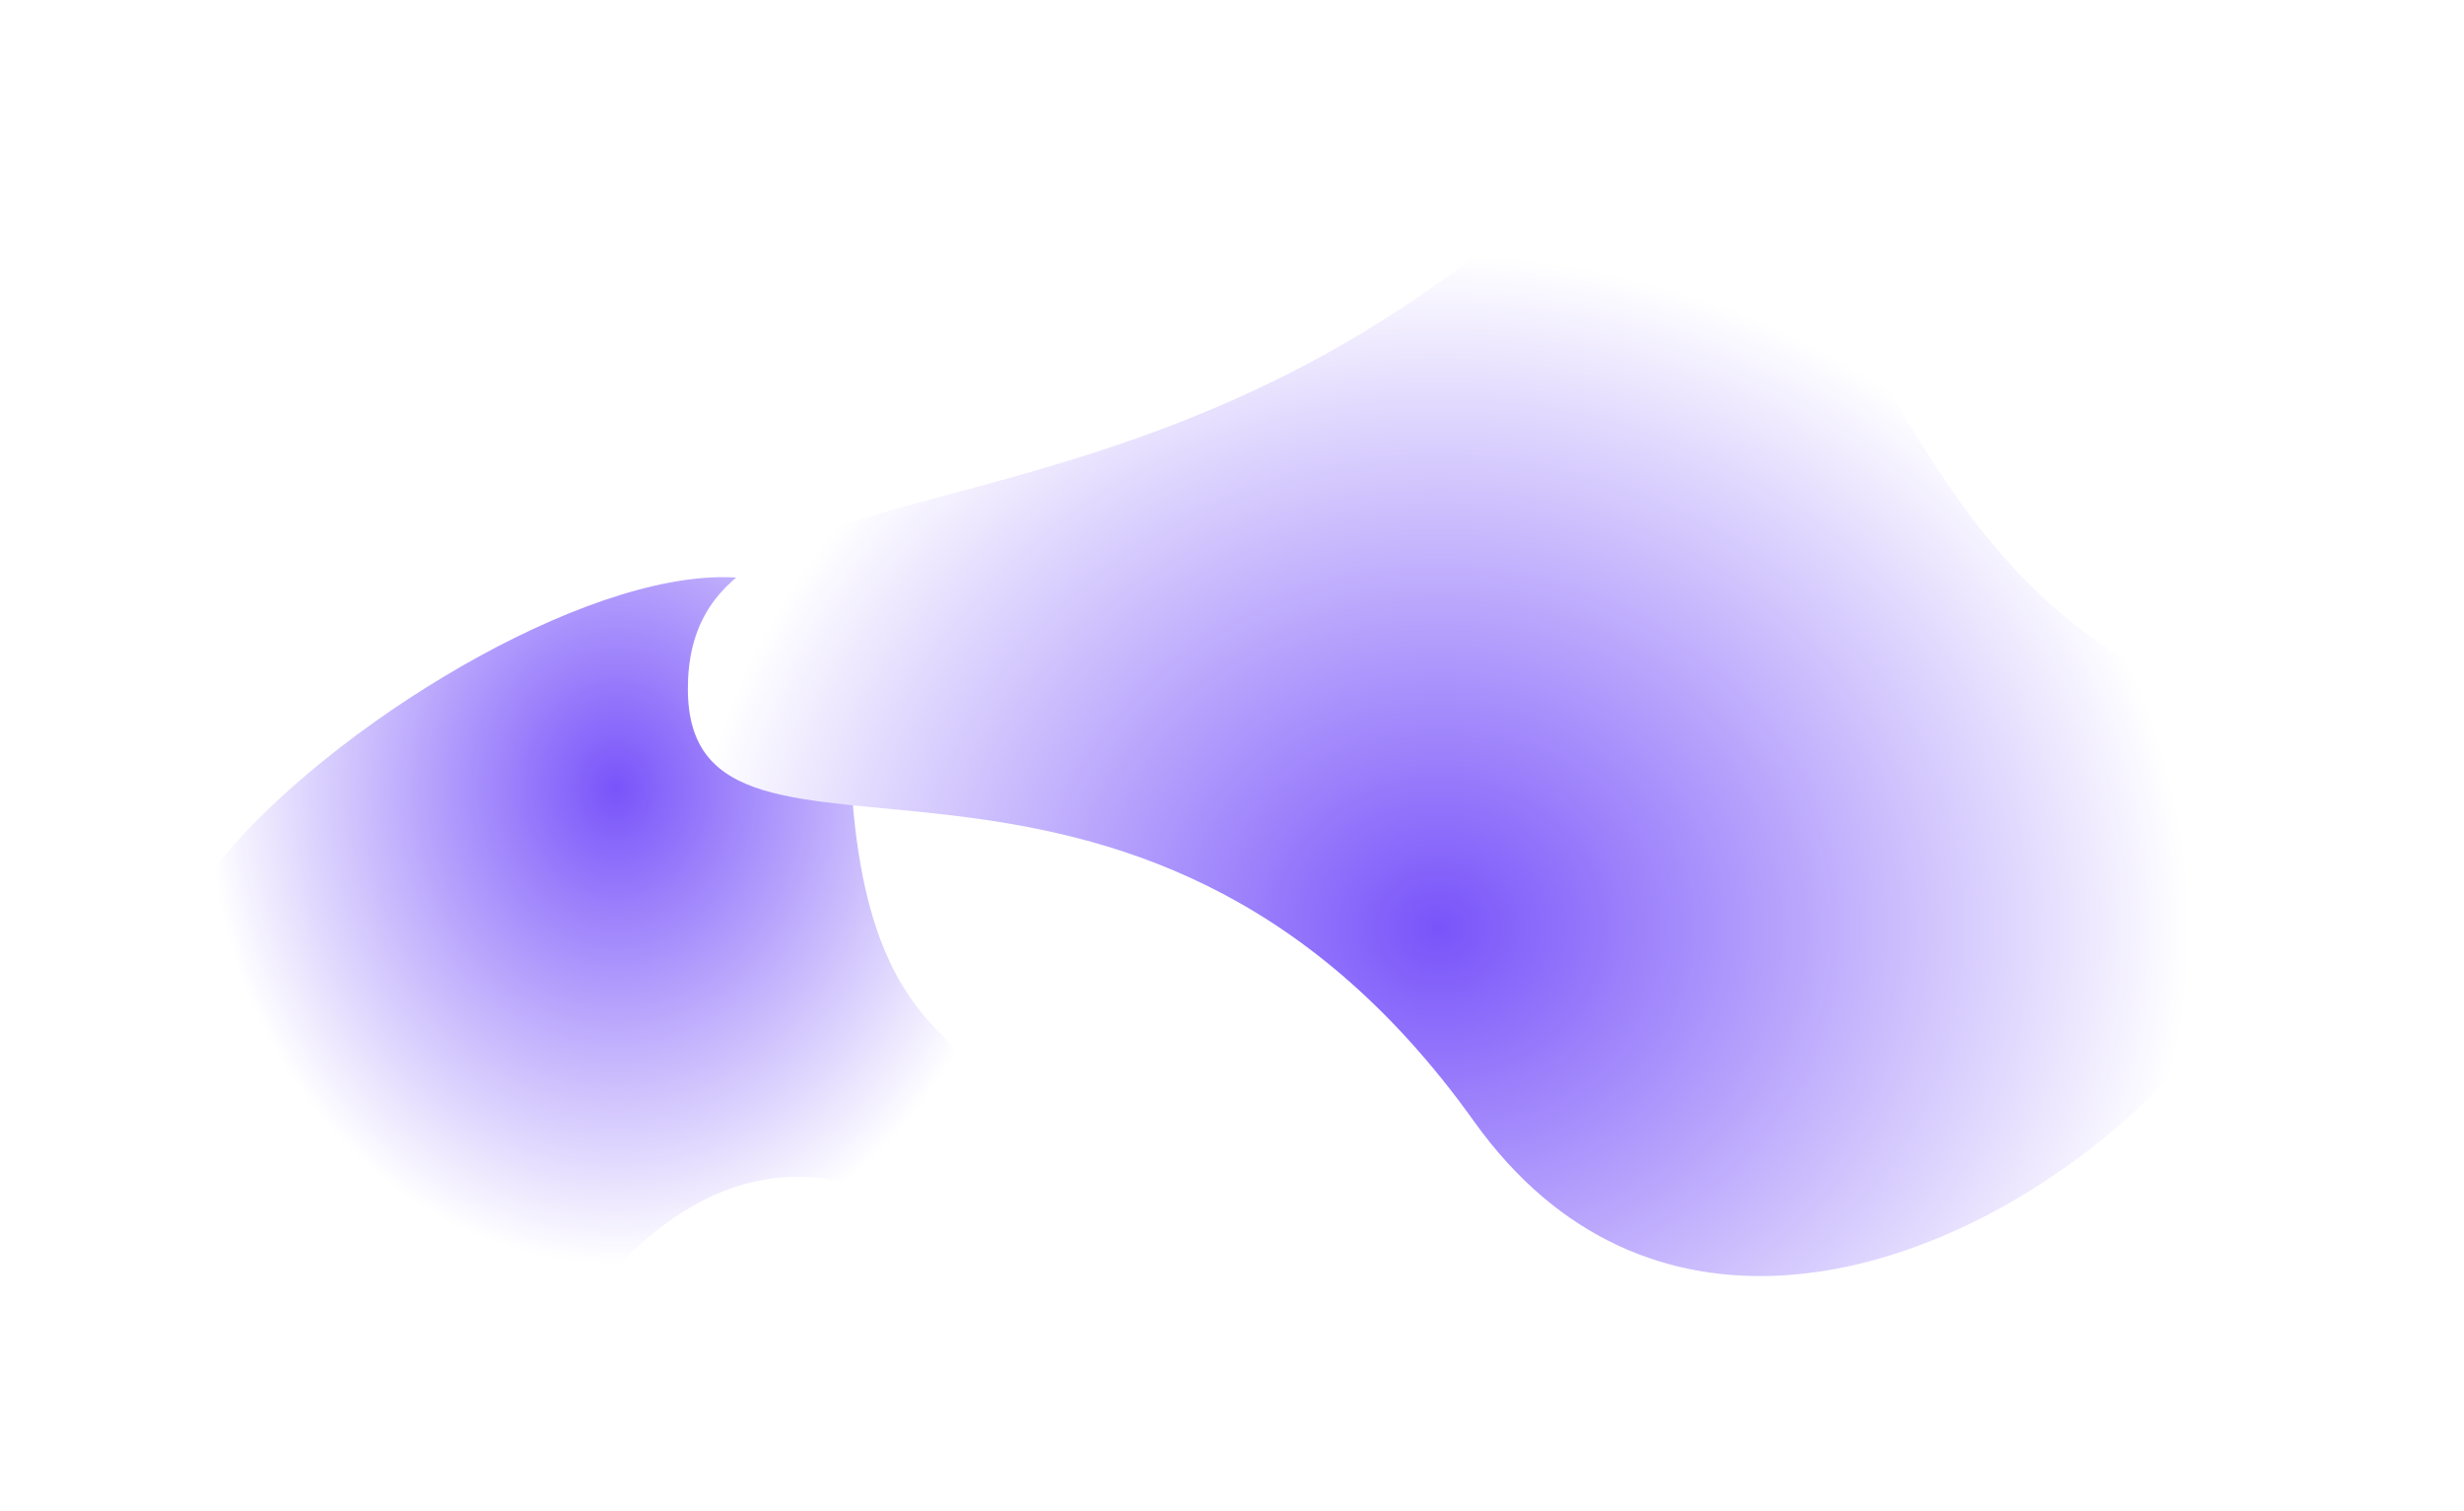
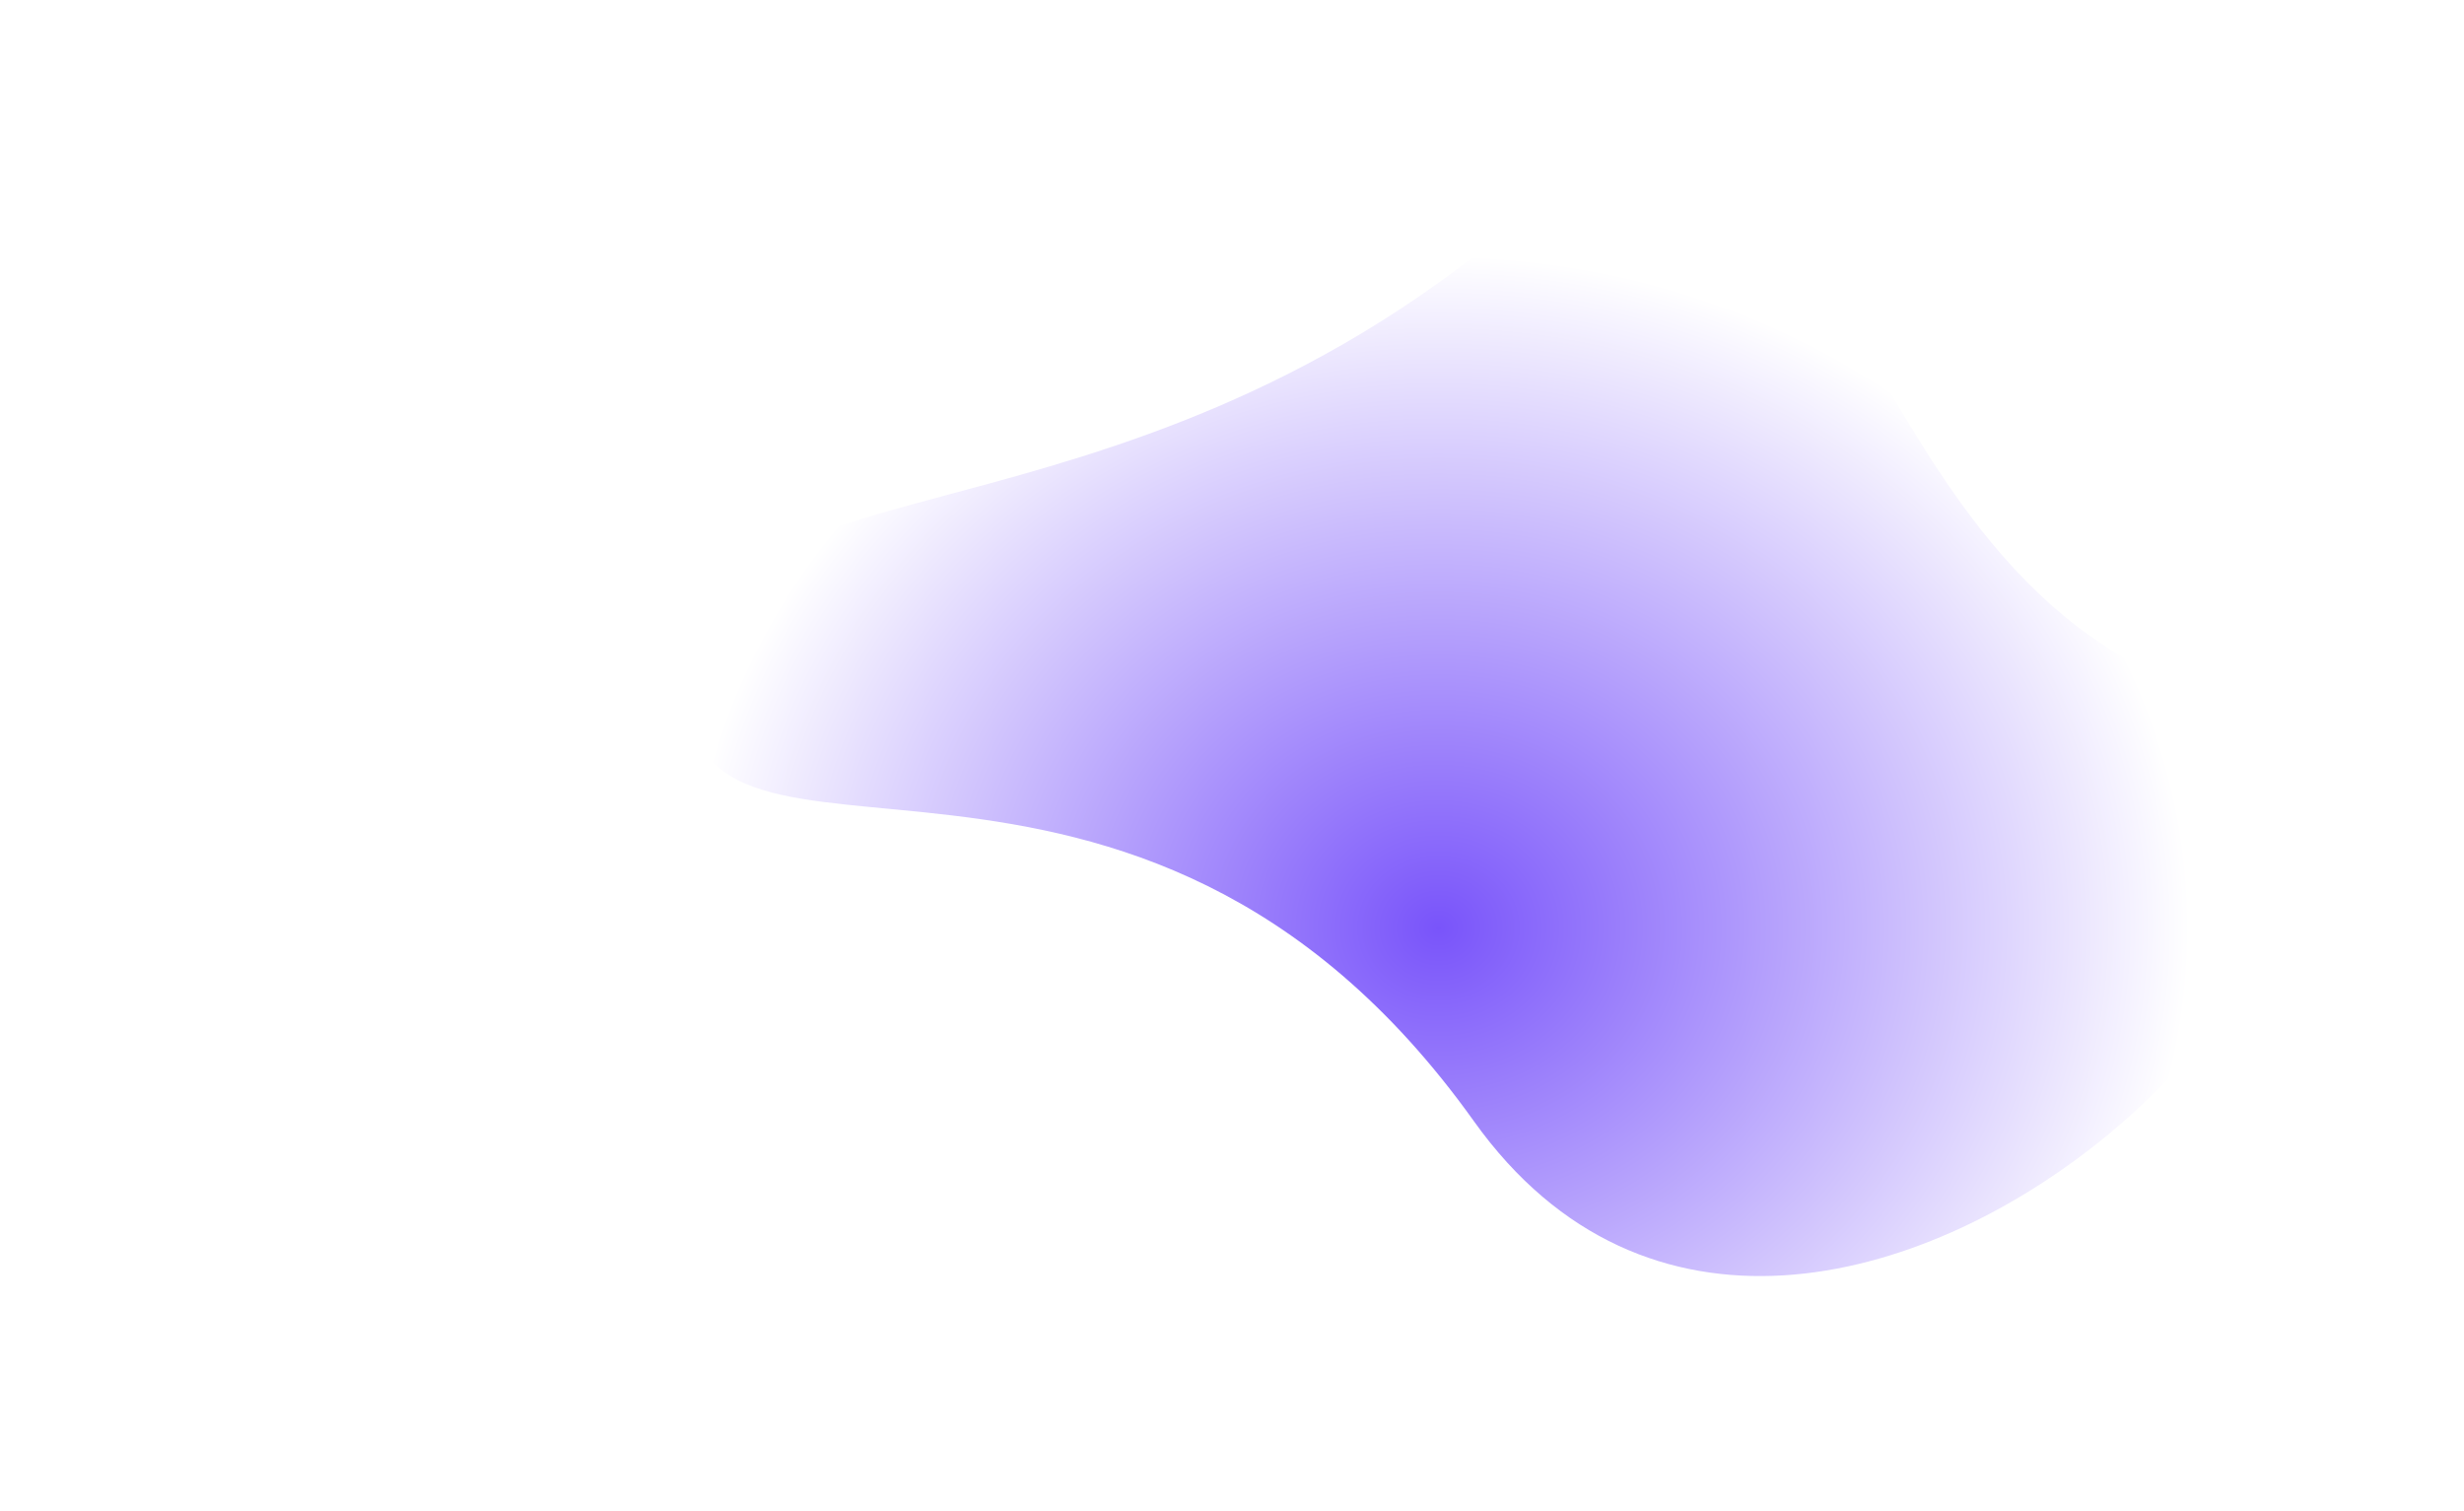
<svg xmlns="http://www.w3.org/2000/svg" width="2193.876" height="1345.322" viewBox="0 0 2193.876 1345.322">
  <filter id="blurMe">
    <feGaussianBlur in="SourceGraphic" stdDeviation="50" />
  </filter>
  <defs>
    <radialGradient id="radial-gradient" cx="0.5" cy="0.5" r="0.5" gradientUnits="objectBoundingBox">
      <stop offset="0" stop-color="#7954fa" />
      <stop offset="1" stop-color="#fff" />
    </radialGradient>
  </defs>
-   <path filter="url(#blurMe)" id="Path_2037" data-name="Path 2037" d="M605.027,27.1C604.05,381.828,762.662,287.3,762.662,450.551S608.442,306.425,400.3,518.3,232.713,402.583,31.986,304.05,606-327.627,605.027,27.1Z" transform="translate(151.226 607.055)" fill="url(#radial-gradient)" />
  <path filter="url(#blurMe)" id="Path_2038" data-name="Path 2038" d="M714.72,41.717c303.481,425.05,699.907,172.375,699.907,385.011S1070.437,535.782,714.72,811.738,420.948,555.063,77.91,426.728,411.239-383.333,714.72,41.717Z" transform="translate(2027.071 1039.986) rotate(180)" fill="url(#radial-gradient)" />
</svg>